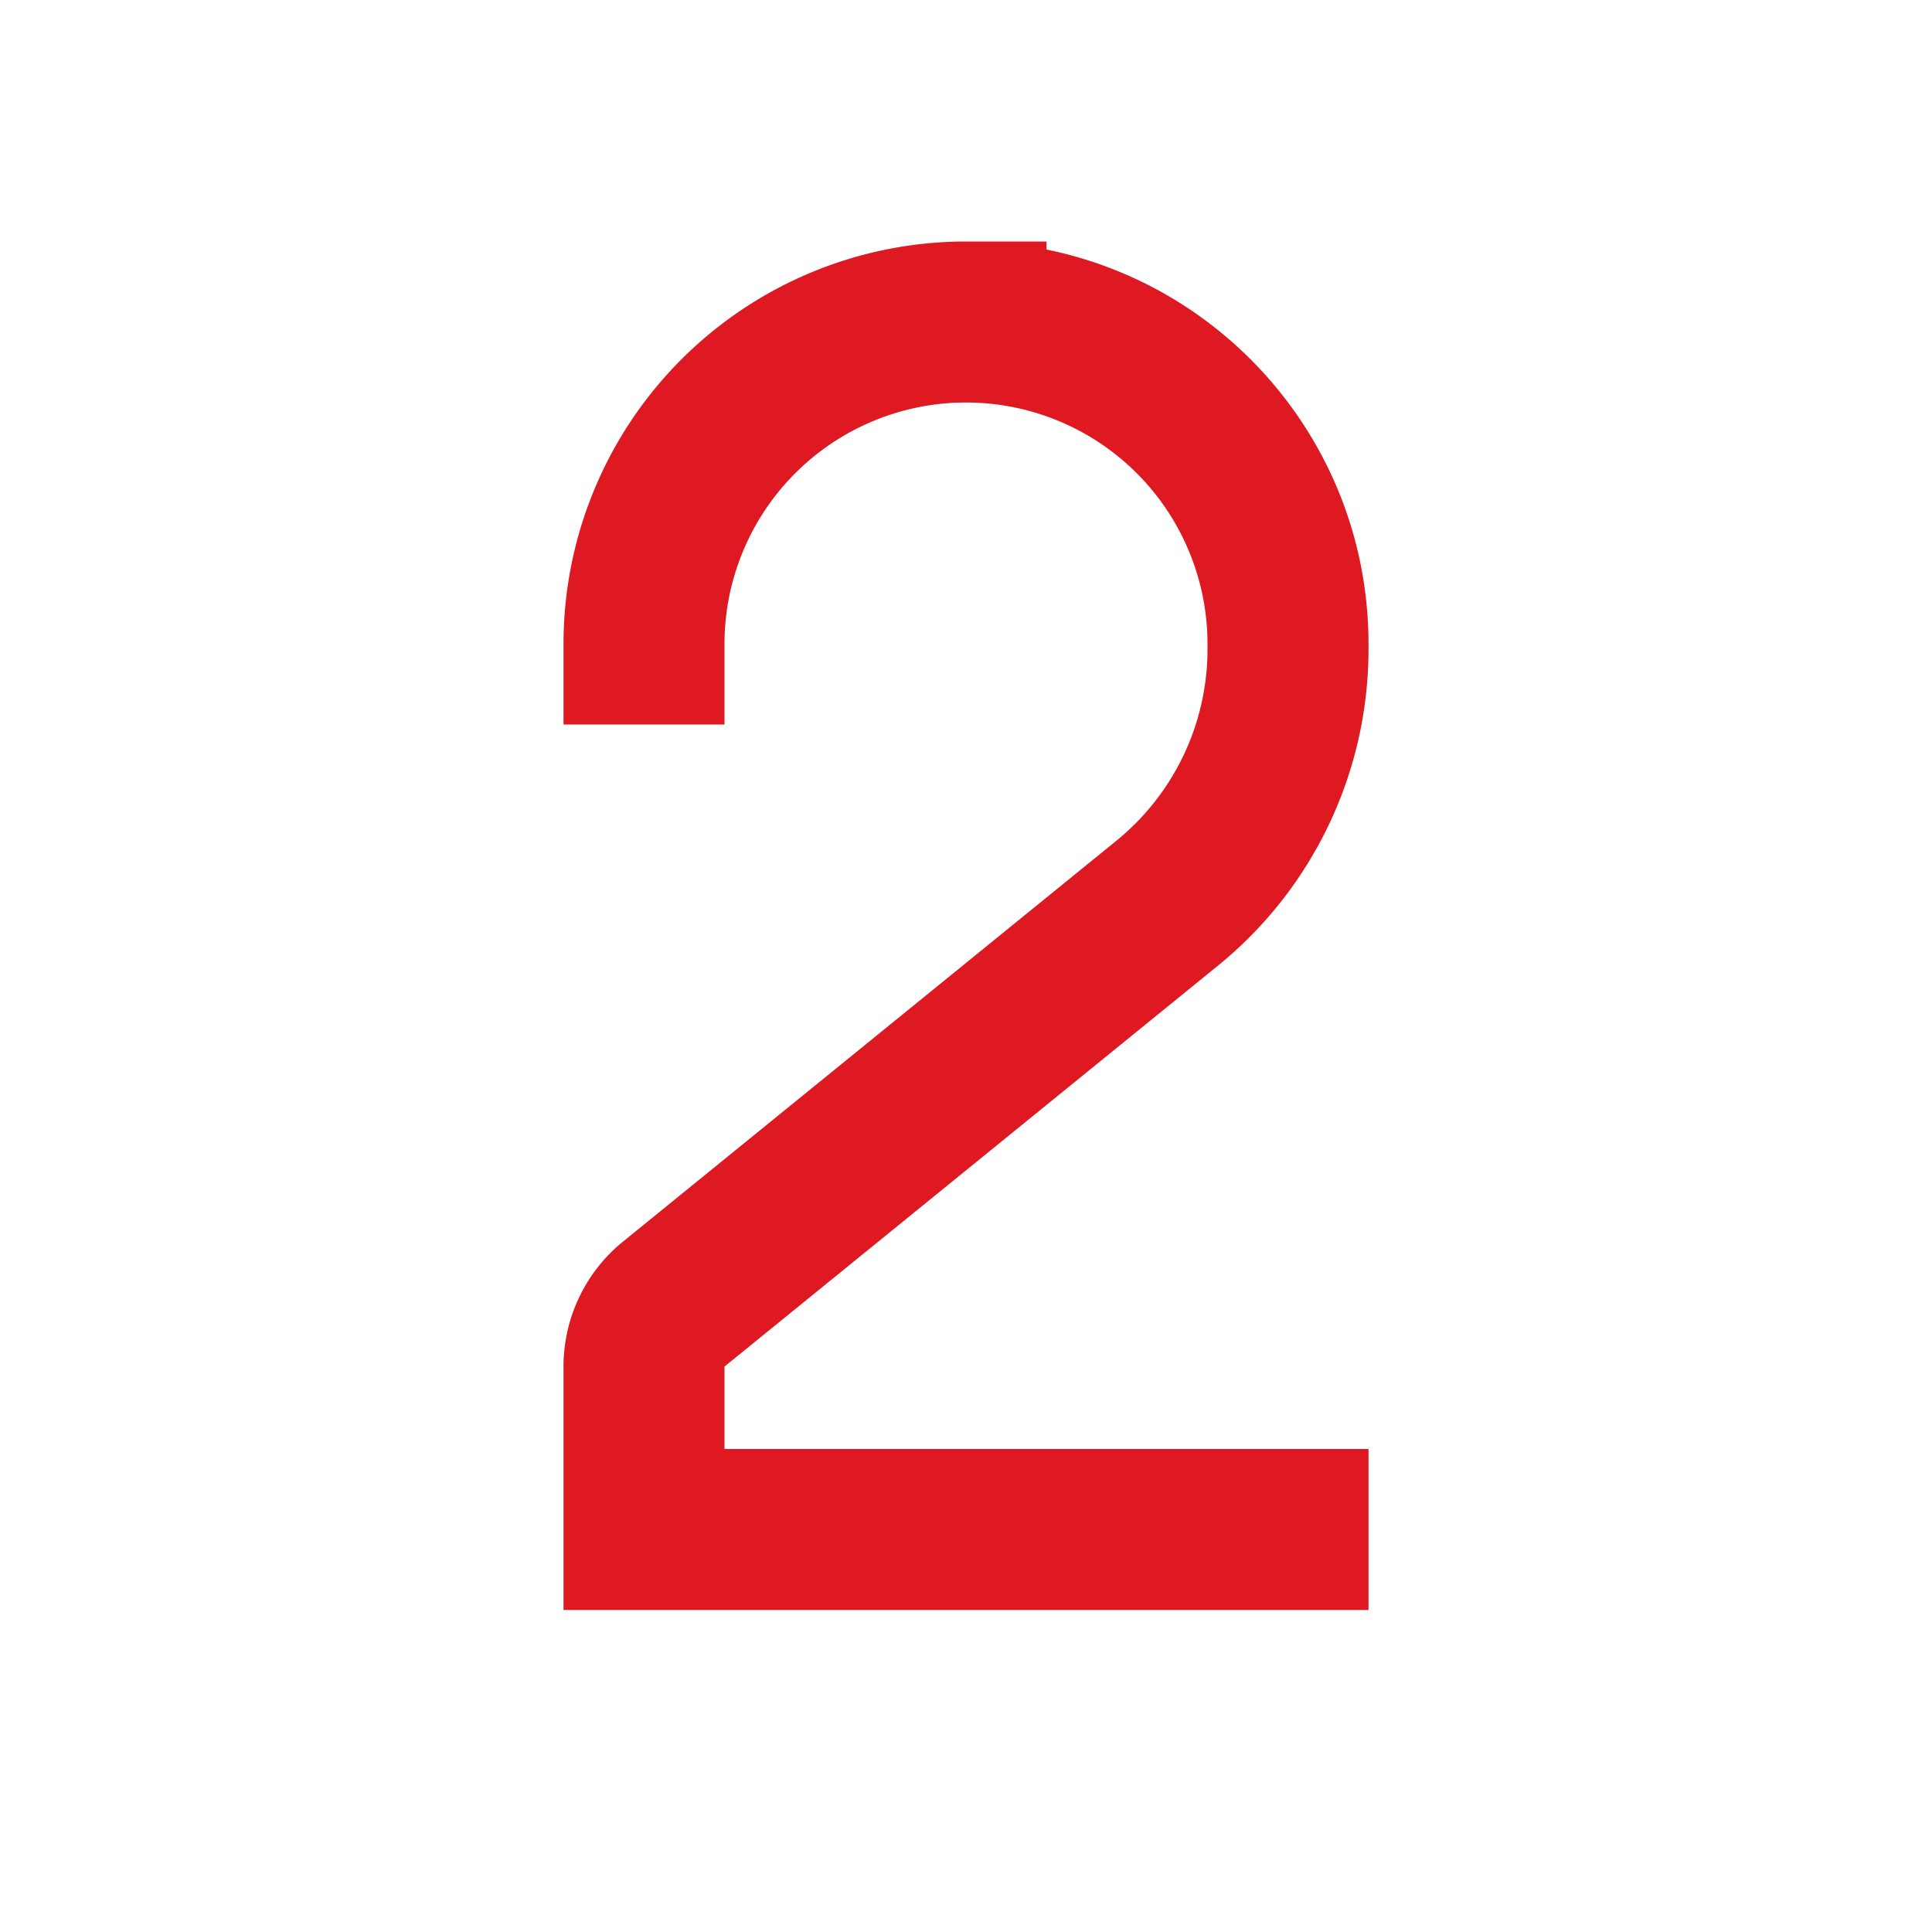
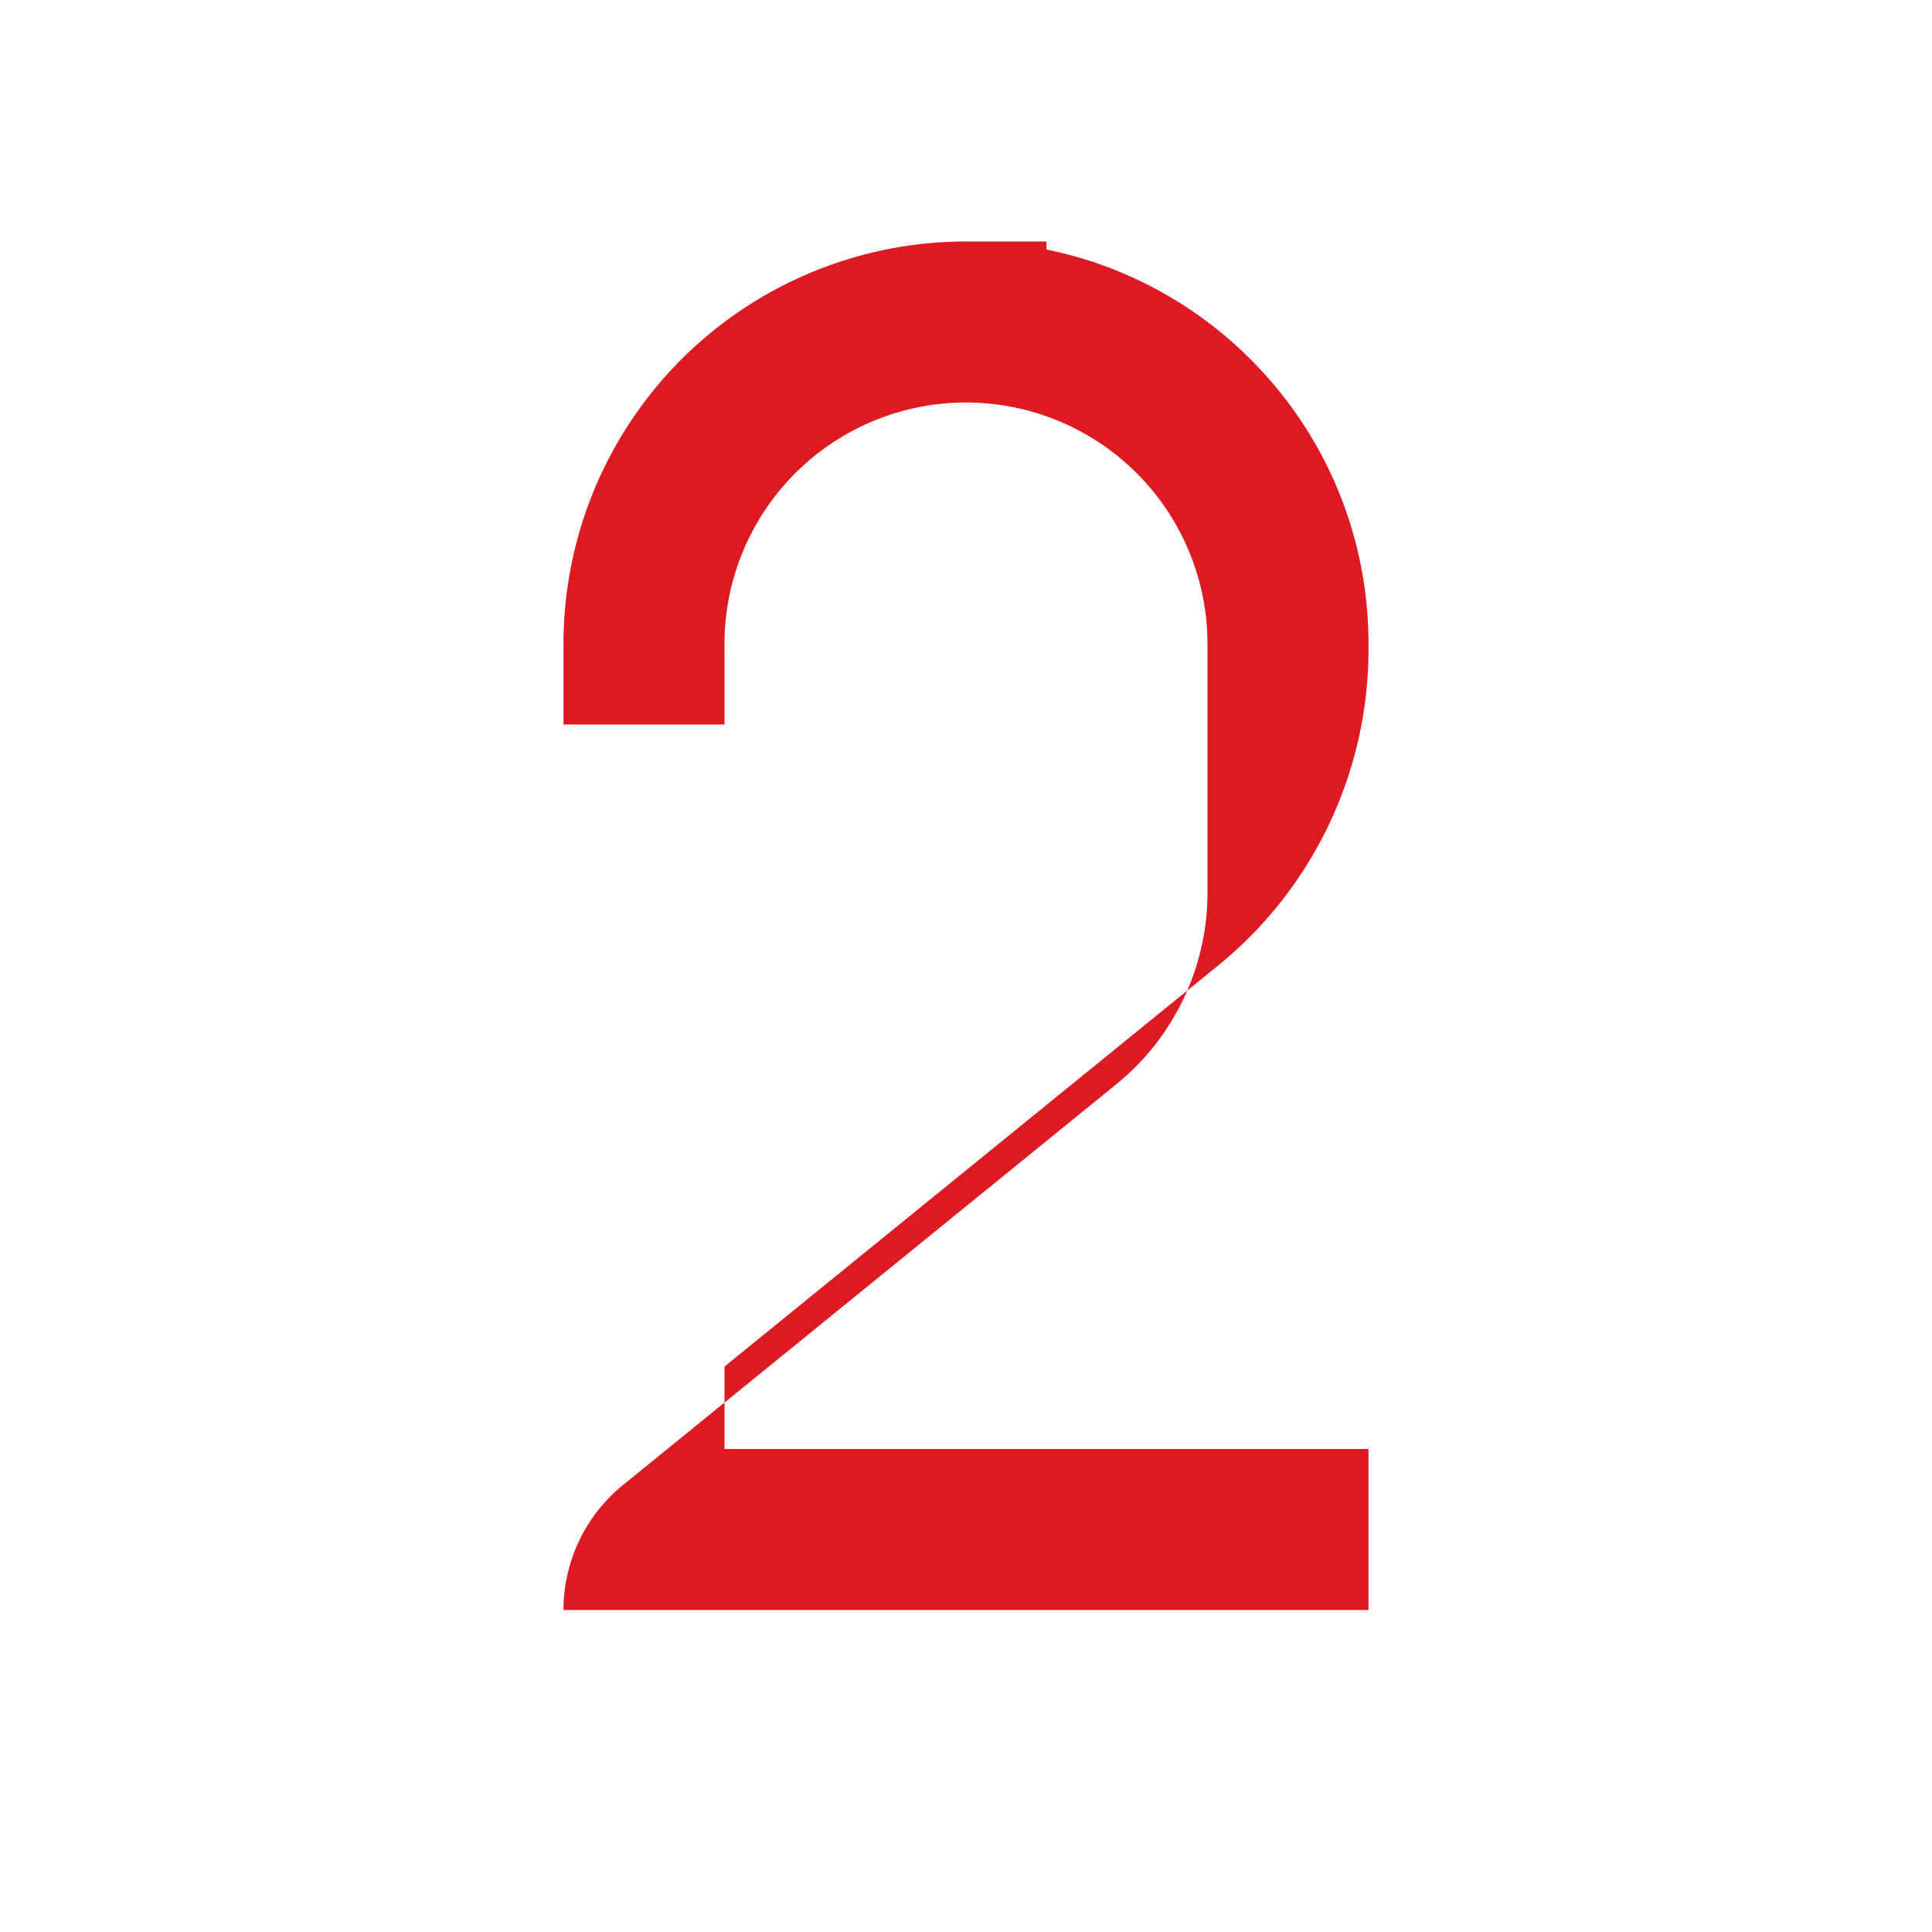
<svg xmlns="http://www.w3.org/2000/svg" width="36" height="36" fill="none">
-   <path fill="#DE1921" d="M10.5 12A7.5 7.5 0 0 1 18 4.5h1.5v.15c3.423.694 6 3.721 6 7.35v.098a7.595 7.595 0 0 1-2.806 5.896l-9.194 7.47V27h12v3h-15v-4.536a3 3 0 0 1 1.108-2.328l9.194-7.47a4.598 4.598 0 0 0 1.698-3.569V12a4.5 4.5 0 1 0-9 0v1.5h-3V12Z" />
+   <path fill="#DE1921" d="M10.5 12A7.5 7.5 0 0 1 18 4.5h1.5v.15c3.423.694 6 3.721 6 7.35v.098a7.595 7.595 0 0 1-2.806 5.896l-9.194 7.47V27h12v3h-15a3 3 0 0 1 1.108-2.328l9.194-7.47a4.598 4.598 0 0 0 1.698-3.569V12a4.5 4.5 0 1 0-9 0v1.5h-3V12Z" />
</svg>